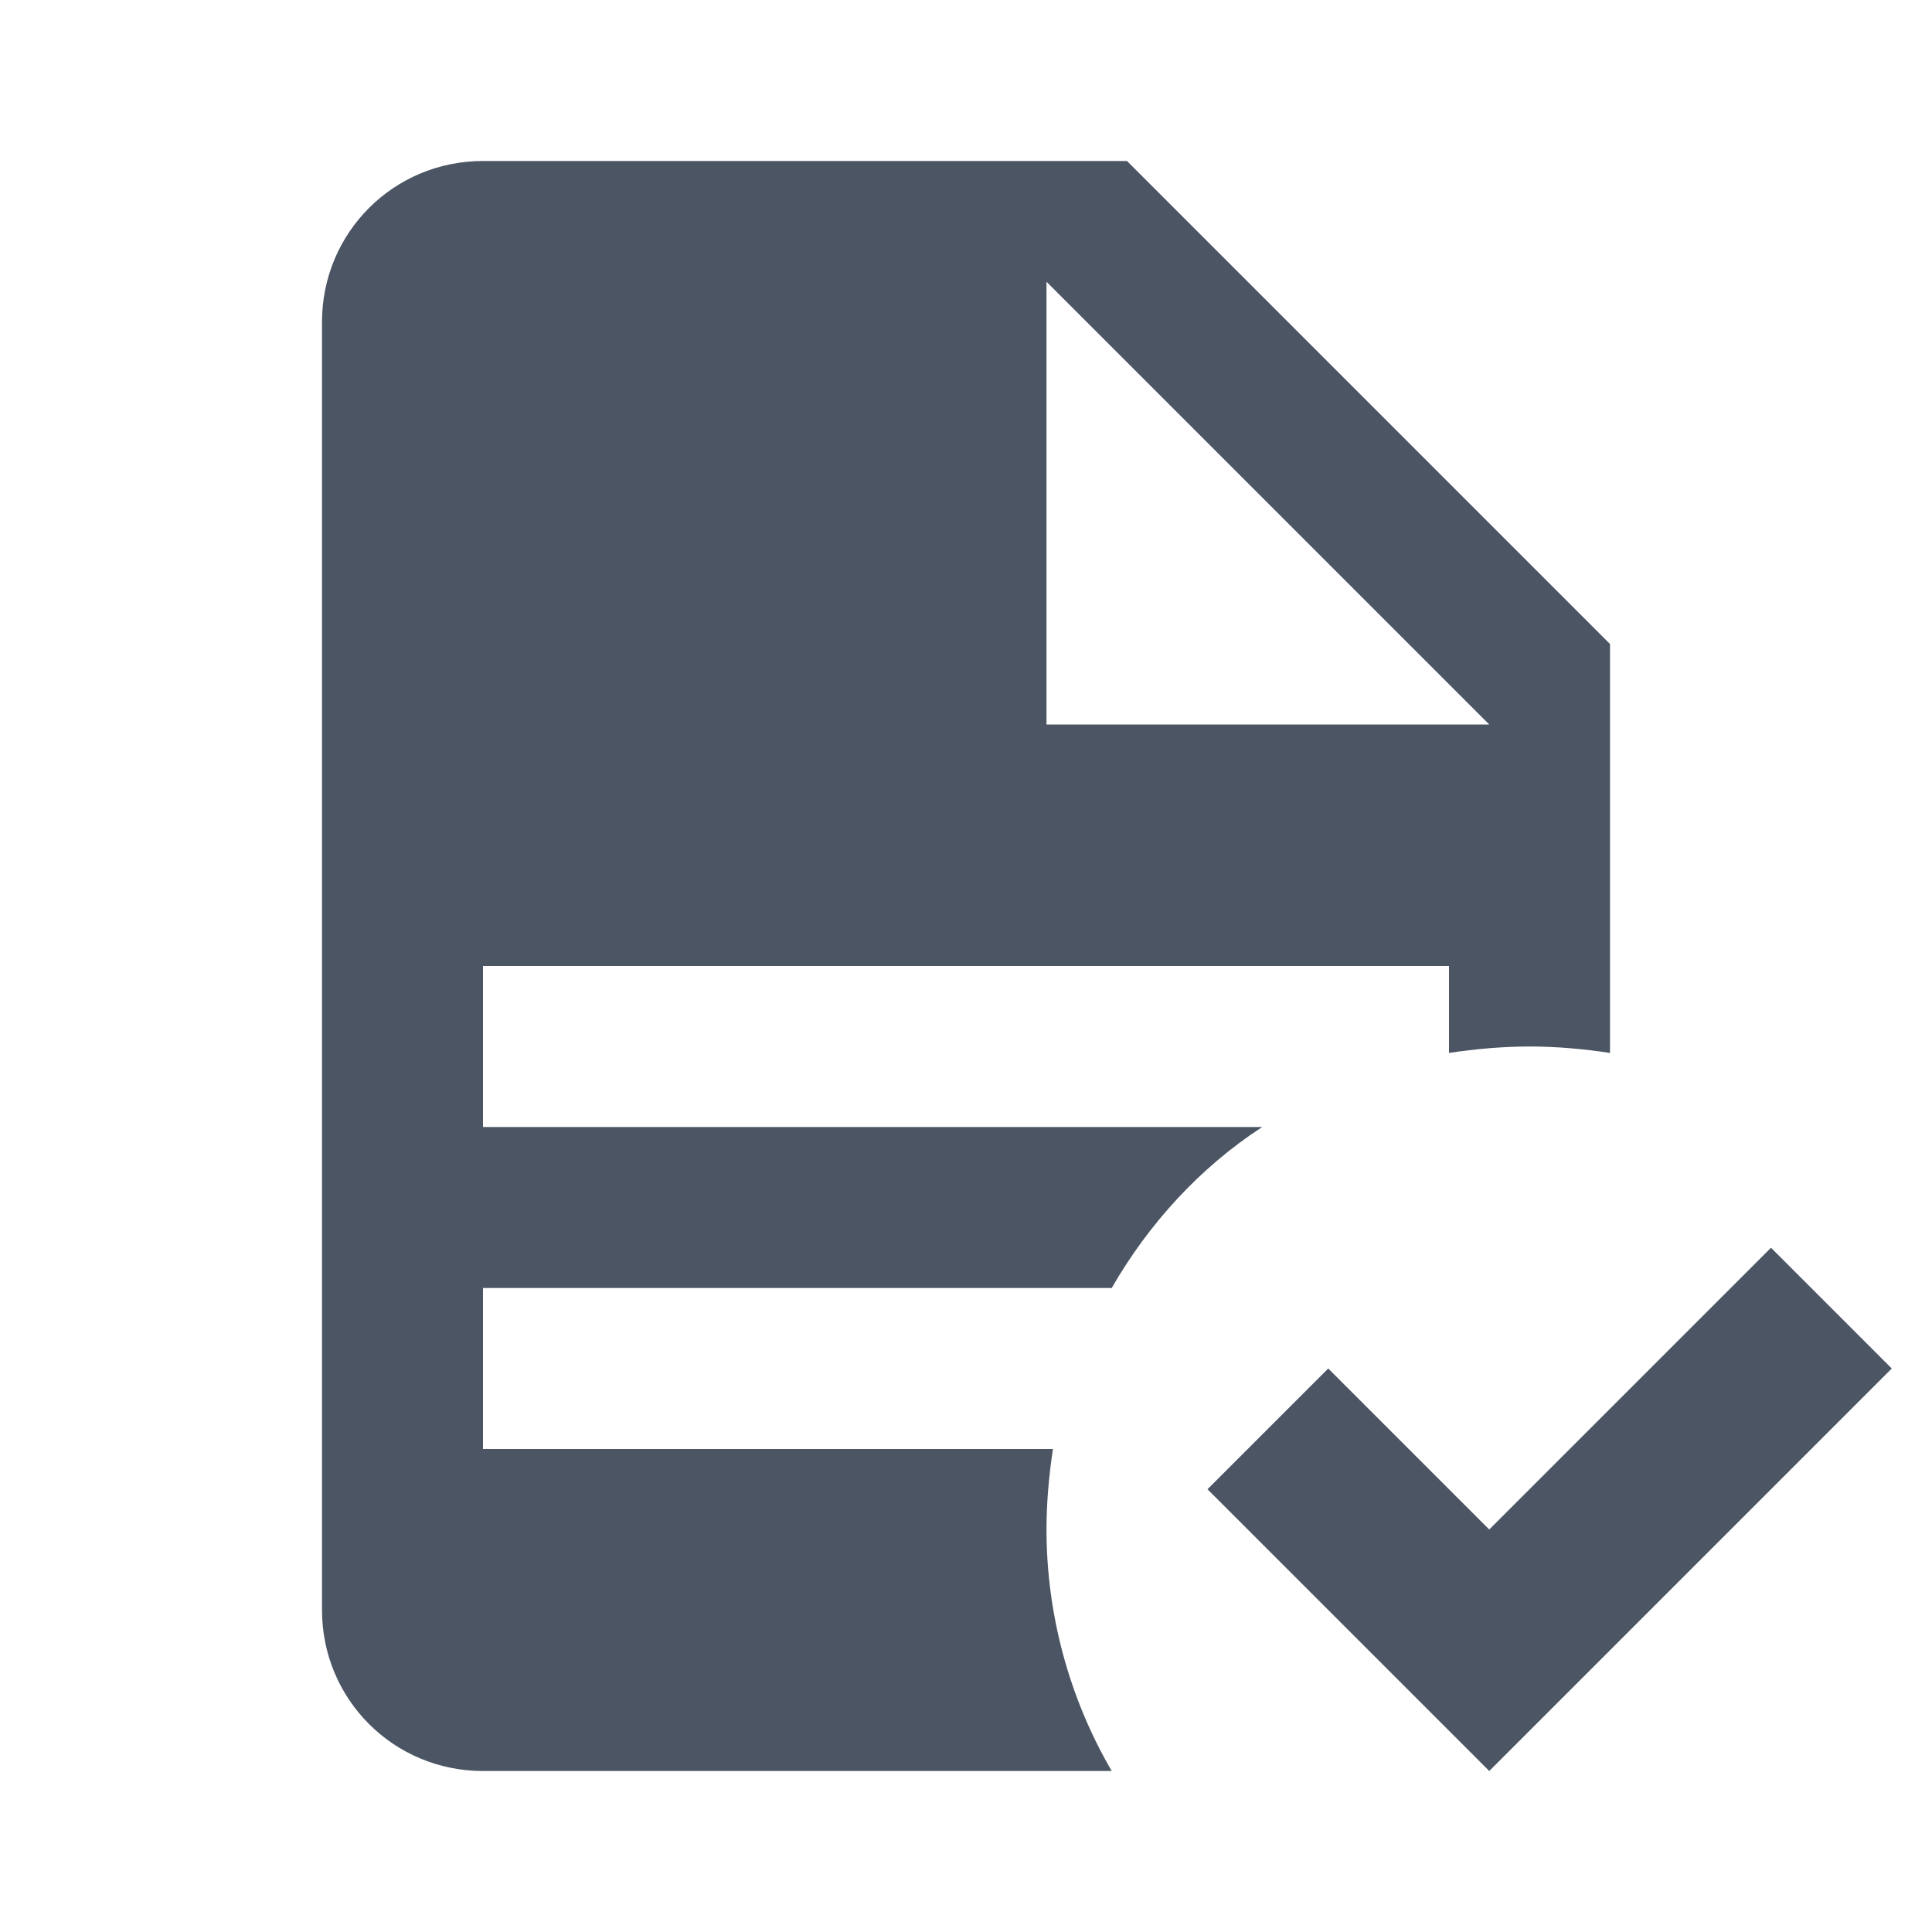
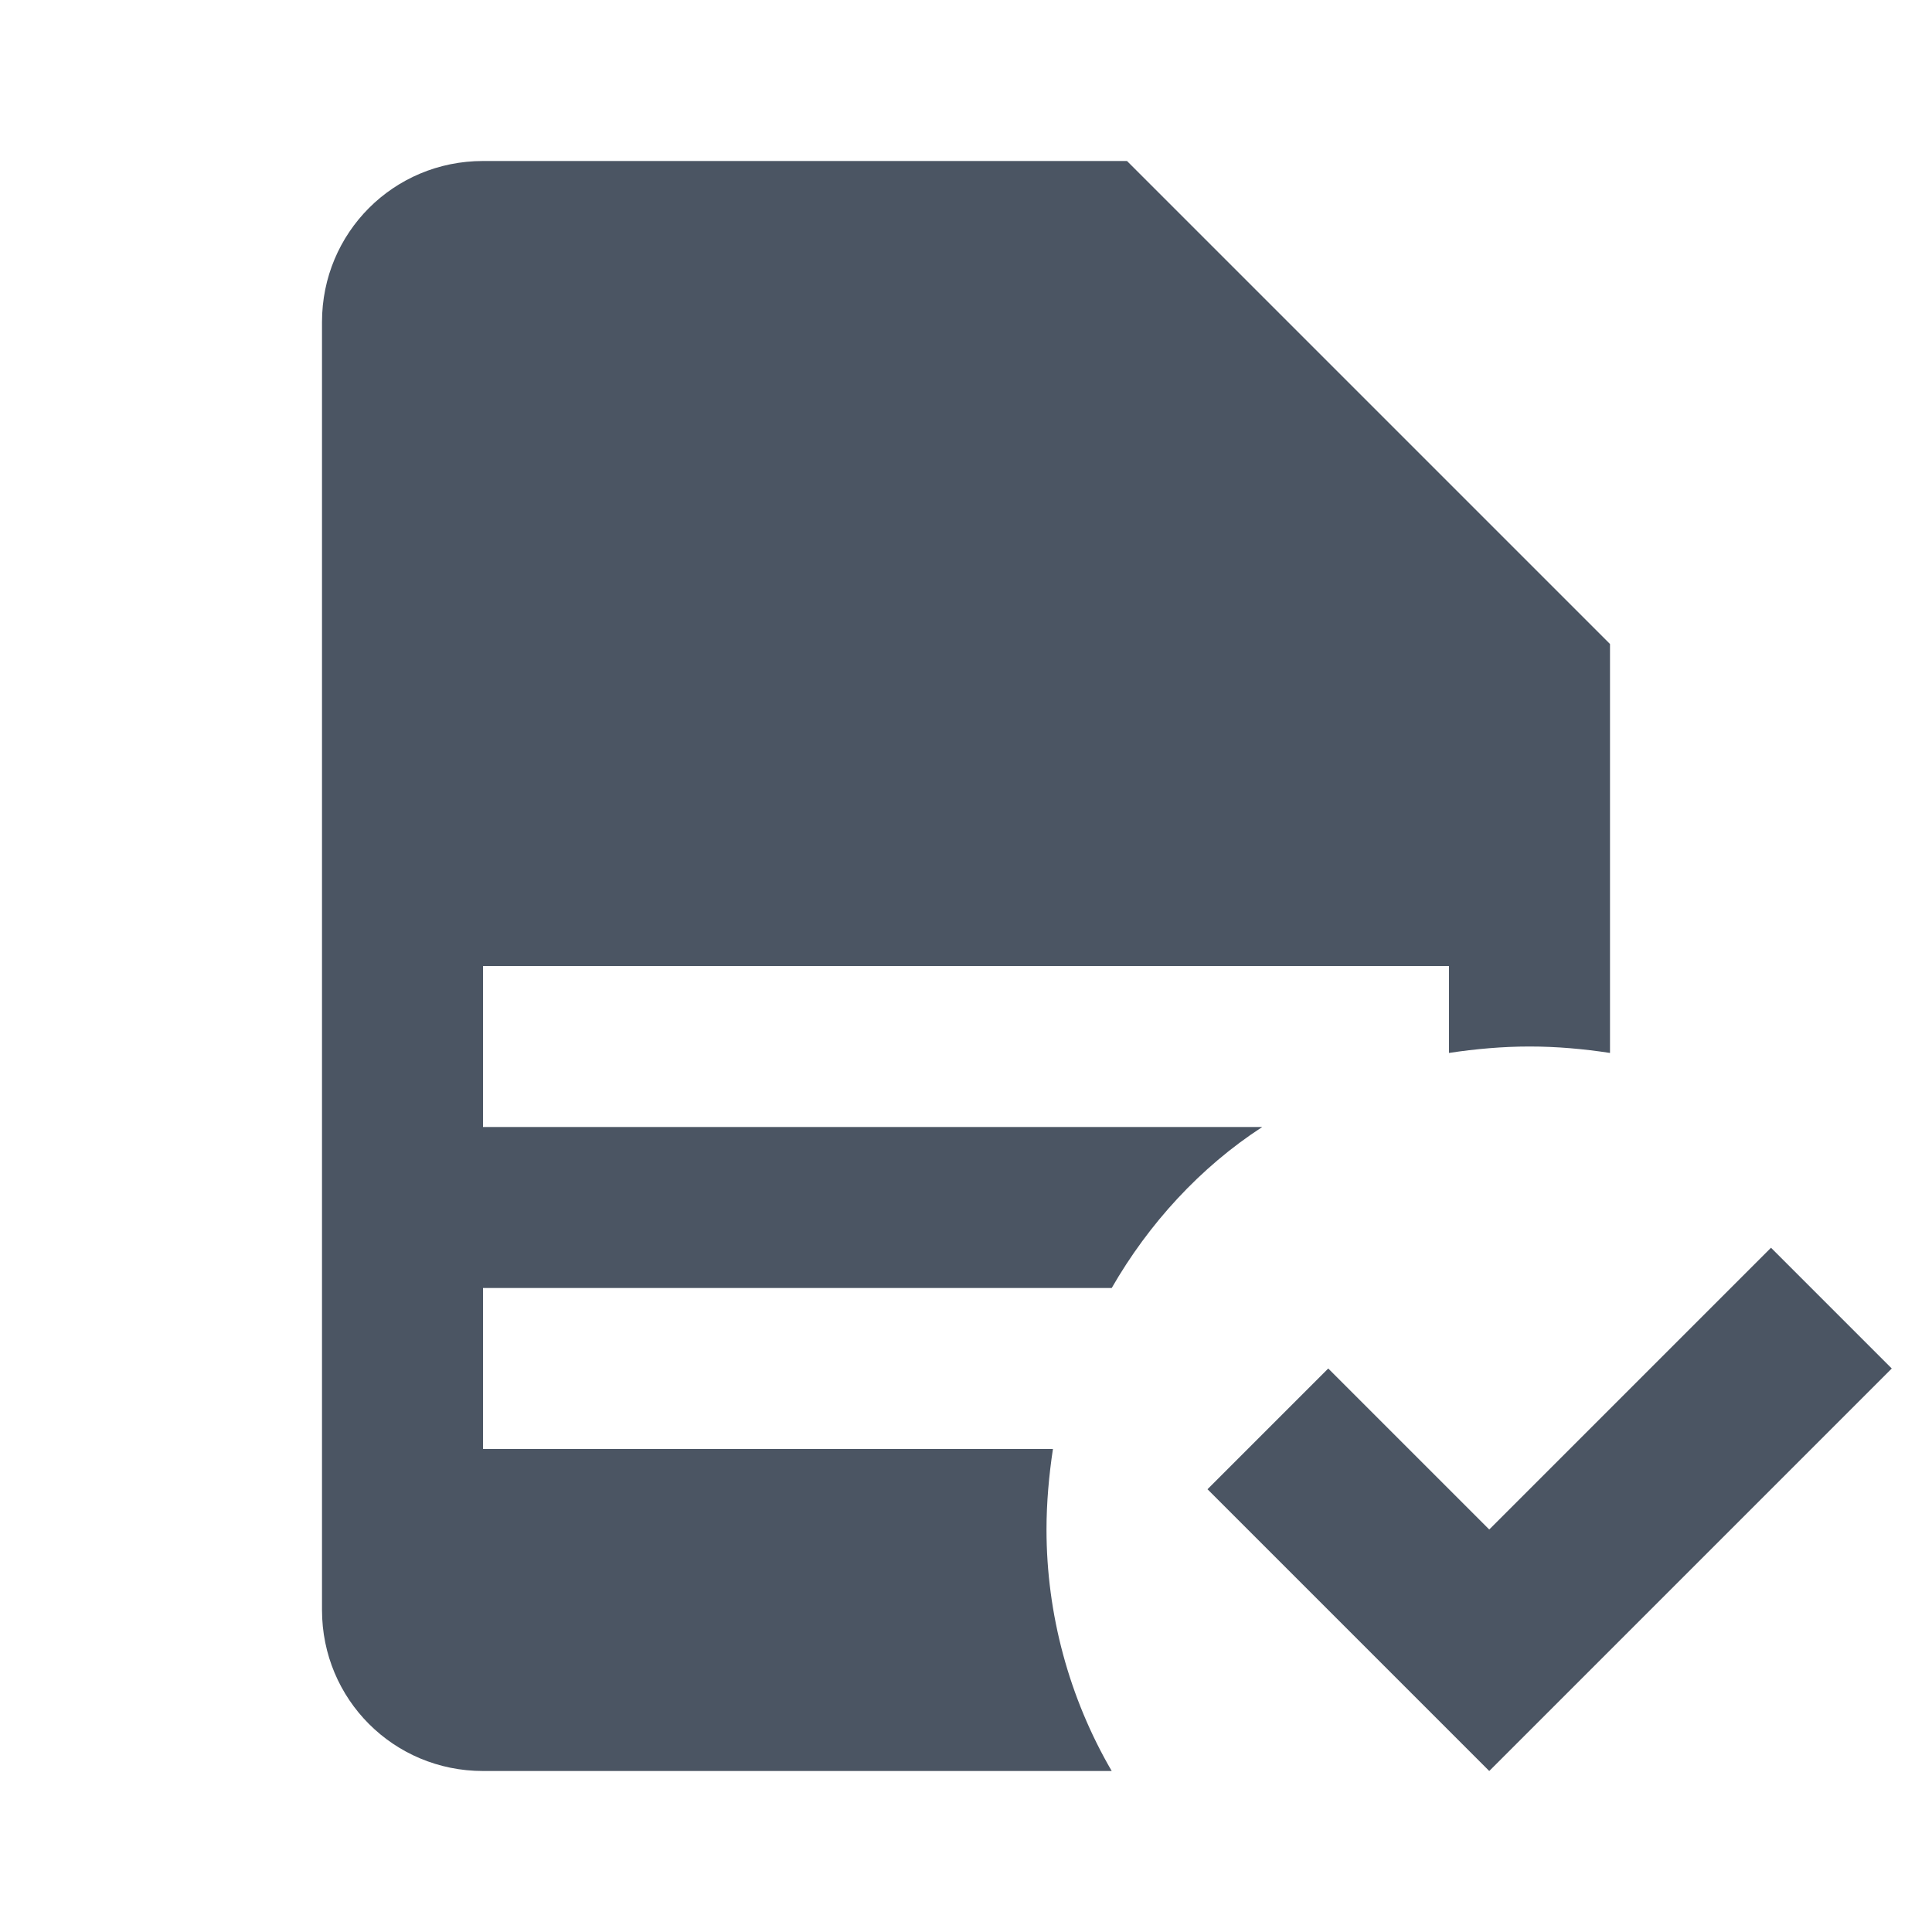
<svg xmlns="http://www.w3.org/2000/svg" width="36" height="36" viewBox="0 0 36 36" fill="none">
-   <path d="M35.25 25.5L27.75 33L22.5 27.75L24.75 25.5L27.75 28.5L33 23.25L35.25 25.5ZM9 3C7.335 3 6 4.335 6 6V30C6 31.665 7.335 33 9 33H20.715C19.92 31.635 19.5 30.075 19.5 28.5C19.5 28.005 19.545 27.495 19.62 27H9V24H20.715C21.405 22.8 22.365 21.75 23.52 21H9V18H27V19.62C27.495 19.545 28.005 19.5 28.5 19.5C29.01 19.5 29.505 19.545 30 19.62V12L21 3H9ZM19.5 5.25L27.75 13.5H19.5V5.25Z" fill="#4B5563" />
+   <path d="M35.25 25.5L27.75 33L22.5 27.75L24.75 25.5L27.75 28.5L33 23.25L35.25 25.5ZM9 3C7.335 3 6 4.335 6 6V30C6 31.665 7.335 33 9 33H20.715C19.92 31.635 19.5 30.075 19.5 28.5C19.5 28.005 19.545 27.495 19.62 27H9V24H20.715C21.405 22.8 22.365 21.75 23.52 21H9V18H27V19.62C27.495 19.545 28.005 19.5 28.5 19.5C29.01 19.5 29.505 19.545 30 19.62V12L21 3H9ZM19.5 5.25H19.5V5.25Z" fill="#4B5563" />
</svg>